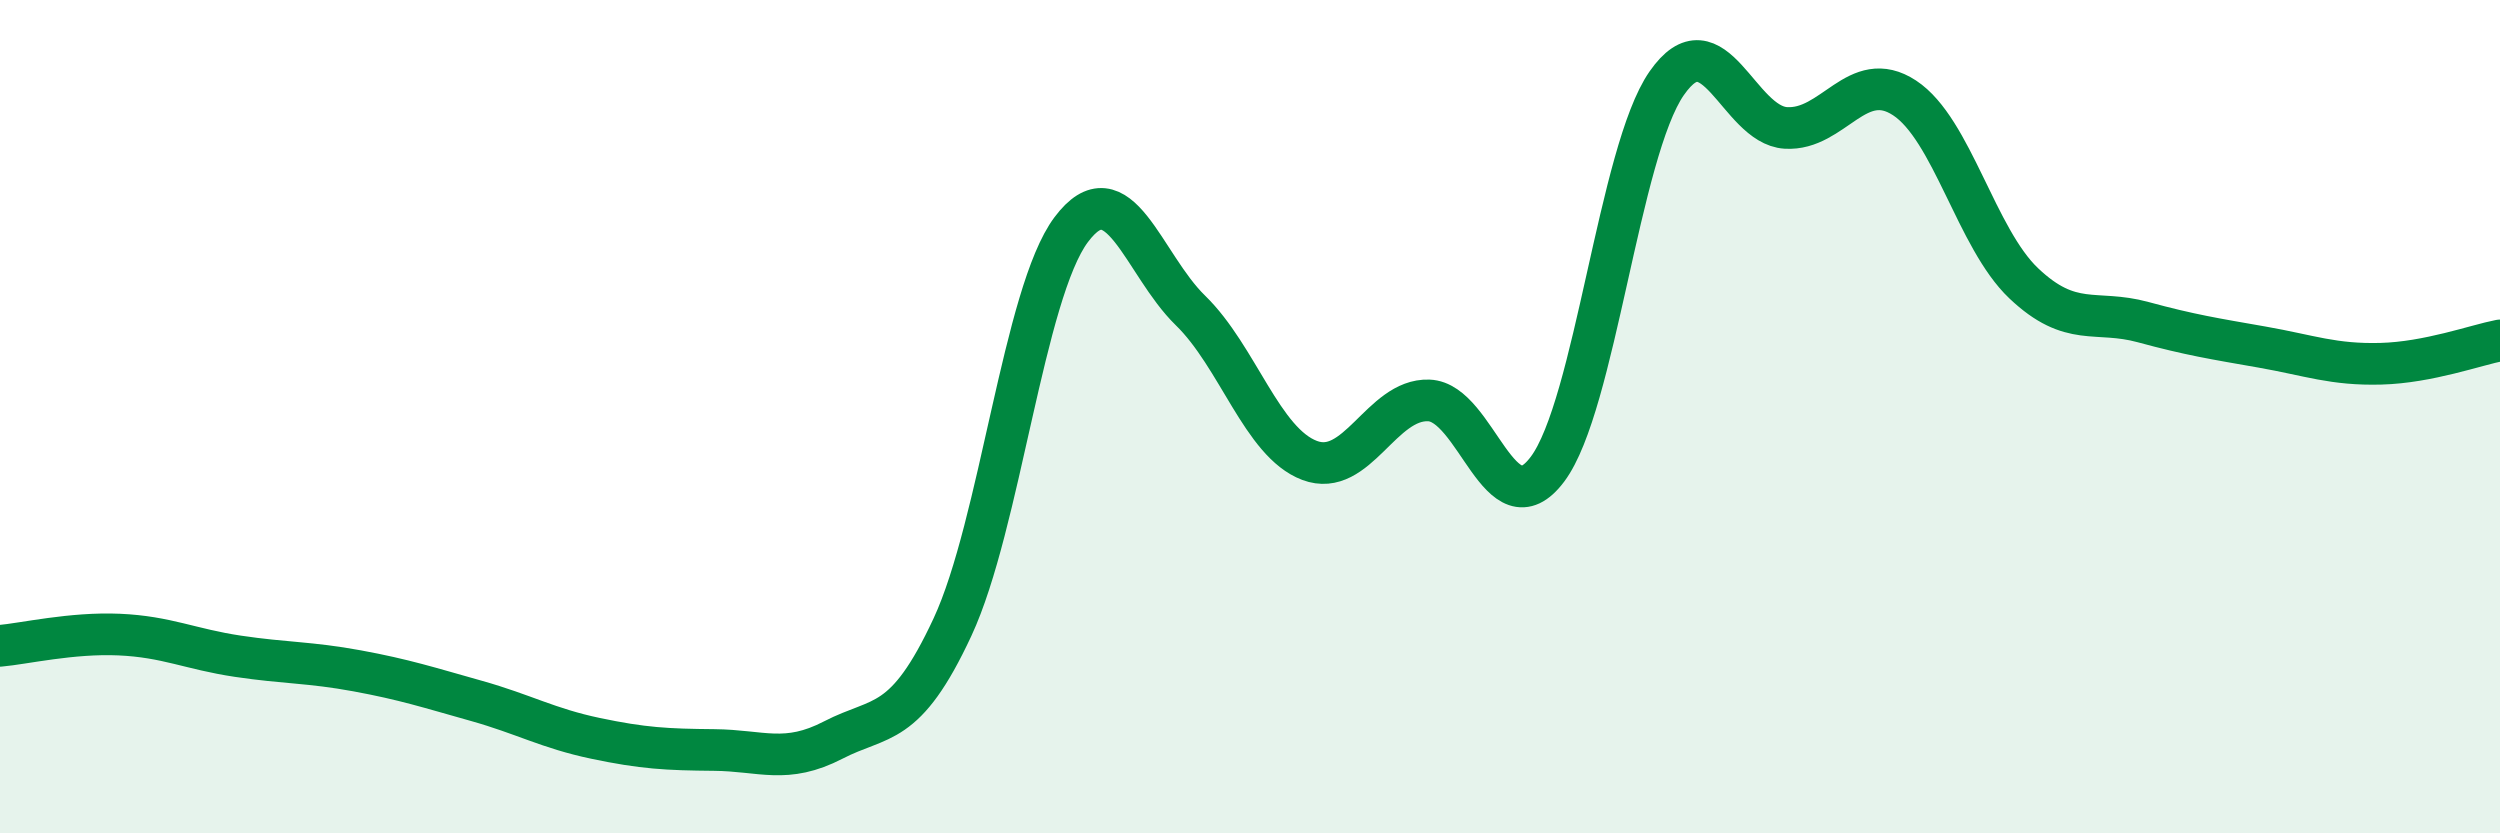
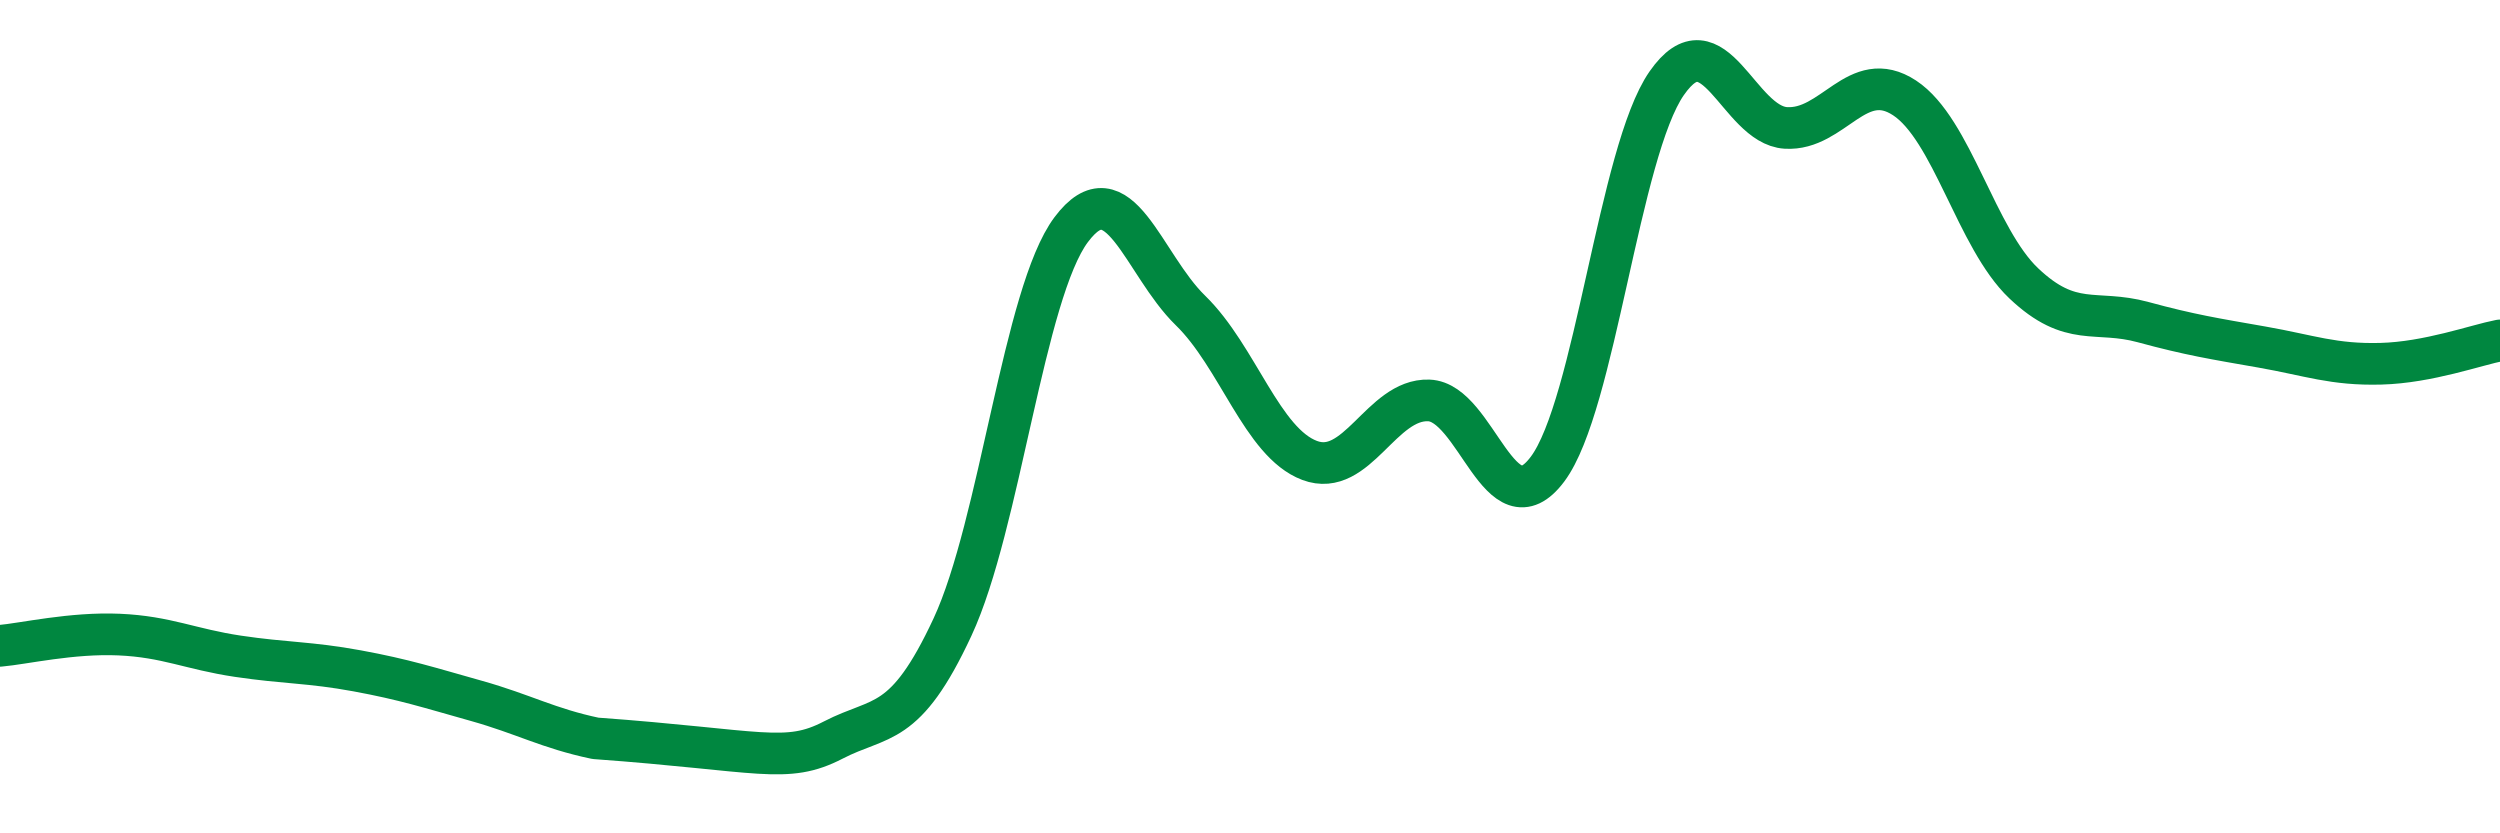
<svg xmlns="http://www.w3.org/2000/svg" width="60" height="20" viewBox="0 0 60 20">
-   <path d="M 0,15.5 C 0.57,15.45 1.72,15.18 2.86,15.23 C 4,15.28 4.57,15.58 5.71,15.75 C 6.85,15.92 7.43,15.89 8.57,16.1 C 9.71,16.31 10.29,16.5 11.43,16.82 C 12.57,17.14 13.15,17.48 14.29,17.72 C 15.43,17.96 16,17.99 17.14,18 C 18.28,18.01 18.86,18.35 20,17.76 C 21.14,17.17 21.72,17.5 22.86,15.05 C 24,12.6 24.57,7.03 25.71,5.51 C 26.85,3.99 27.43,6.34 28.57,7.45 C 29.71,8.56 30.29,10.62 31.43,11.05 C 32.57,11.48 33.15,9.57 34.29,9.61 C 35.43,9.65 36,12.78 37.14,11.26 C 38.28,9.74 38.86,3.64 40,2 C 41.14,0.36 41.72,3 42.86,3.07 C 44,3.14 44.57,1.6 45.71,2.35 C 46.85,3.1 47.43,5.72 48.57,6.8 C 49.71,7.88 50.29,7.42 51.43,7.73 C 52.57,8.04 53.15,8.13 54.29,8.33 C 55.43,8.53 56,8.76 57.14,8.73 C 58.28,8.7 59.43,8.28 60,8.17L60 20L0 20Z" fill="#008740" opacity="0.1" stroke-linecap="round" stroke-linejoin="round" />
-   <path d="M 0,15.5 C 0.57,15.45 1.72,15.18 2.86,15.23 C 4,15.28 4.57,15.58 5.71,15.75 C 6.85,15.92 7.43,15.89 8.57,16.1 C 9.71,16.31 10.29,16.5 11.43,16.82 C 12.57,17.14 13.15,17.48 14.29,17.72 C 15.43,17.96 16,17.99 17.14,18 C 18.28,18.01 18.86,18.35 20,17.76 C 21.14,17.17 21.72,17.5 22.86,15.05 C 24,12.6 24.57,7.03 25.71,5.51 C 26.85,3.99 27.43,6.34 28.57,7.45 C 29.71,8.56 30.29,10.62 31.43,11.05 C 32.57,11.48 33.15,9.57 34.29,9.61 C 35.43,9.65 36,12.78 37.14,11.26 C 38.28,9.74 38.86,3.64 40,2 C 41.14,0.36 41.72,3 42.86,3.07 C 44,3.14 44.57,1.6 45.71,2.35 C 46.85,3.1 47.43,5.72 48.57,6.8 C 49.71,7.88 50.29,7.42 51.43,7.73 C 52.57,8.04 53.15,8.13 54.29,8.33 C 55.43,8.53 56,8.76 57.14,8.73 C 58.28,8.7 59.43,8.28 60,8.17" stroke="#008740" stroke-width="1" fill="none" stroke-linecap="round" stroke-linejoin="round" />
+   <path d="M 0,15.5 C 0.57,15.45 1.72,15.18 2.86,15.23 C 4,15.28 4.57,15.58 5.71,15.75 C 6.85,15.92 7.43,15.89 8.57,16.1 C 9.71,16.31 10.29,16.5 11.43,16.82 C 12.57,17.14 13.15,17.48 14.29,17.72 C 18.28,18.01 18.86,18.35 20,17.76 C 21.14,17.17 21.72,17.5 22.86,15.05 C 24,12.6 24.57,7.03 25.71,5.51 C 26.85,3.99 27.43,6.34 28.57,7.45 C 29.71,8.56 30.29,10.62 31.43,11.05 C 32.57,11.48 33.15,9.57 34.29,9.61 C 35.43,9.65 36,12.78 37.14,11.26 C 38.28,9.74 38.86,3.64 40,2 C 41.14,0.36 41.72,3 42.86,3.07 C 44,3.14 44.57,1.6 45.71,2.35 C 46.85,3.1 47.43,5.72 48.57,6.8 C 49.71,7.88 50.29,7.42 51.43,7.73 C 52.57,8.04 53.15,8.13 54.29,8.33 C 55.43,8.53 56,8.76 57.14,8.73 C 58.28,8.7 59.43,8.28 60,8.17" stroke="#008740" stroke-width="1" fill="none" stroke-linecap="round" stroke-linejoin="round" />
</svg>